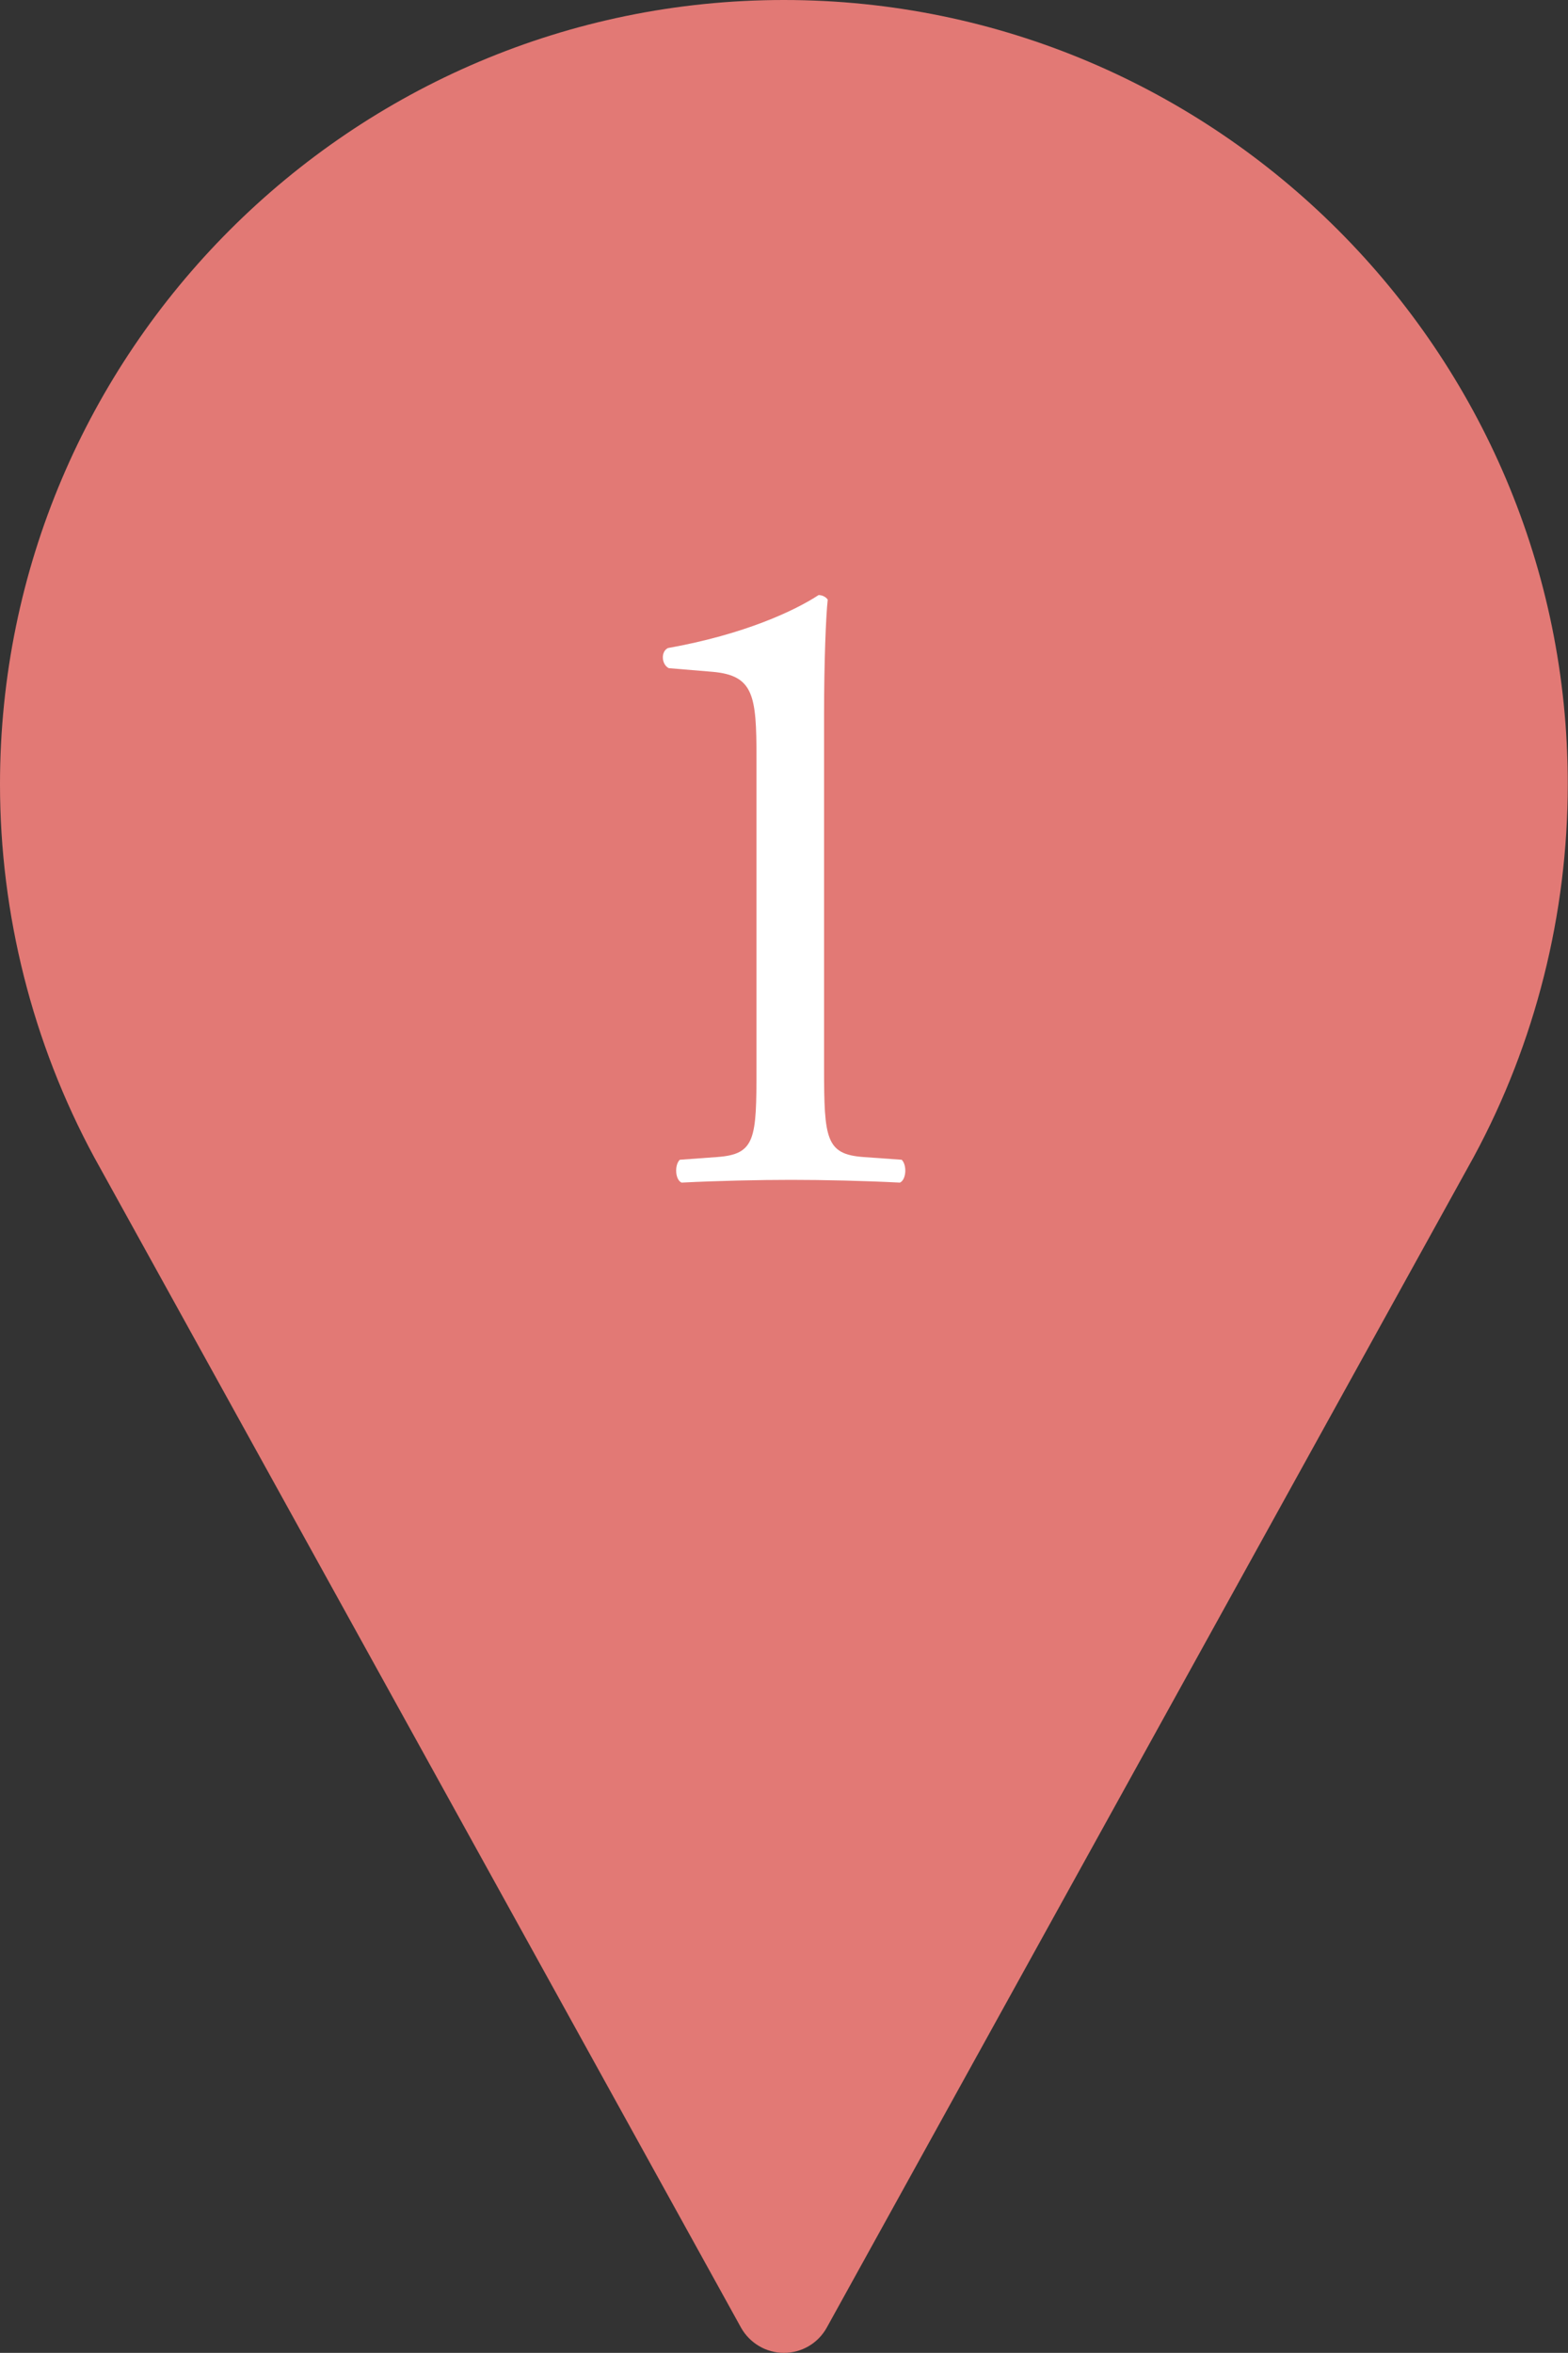
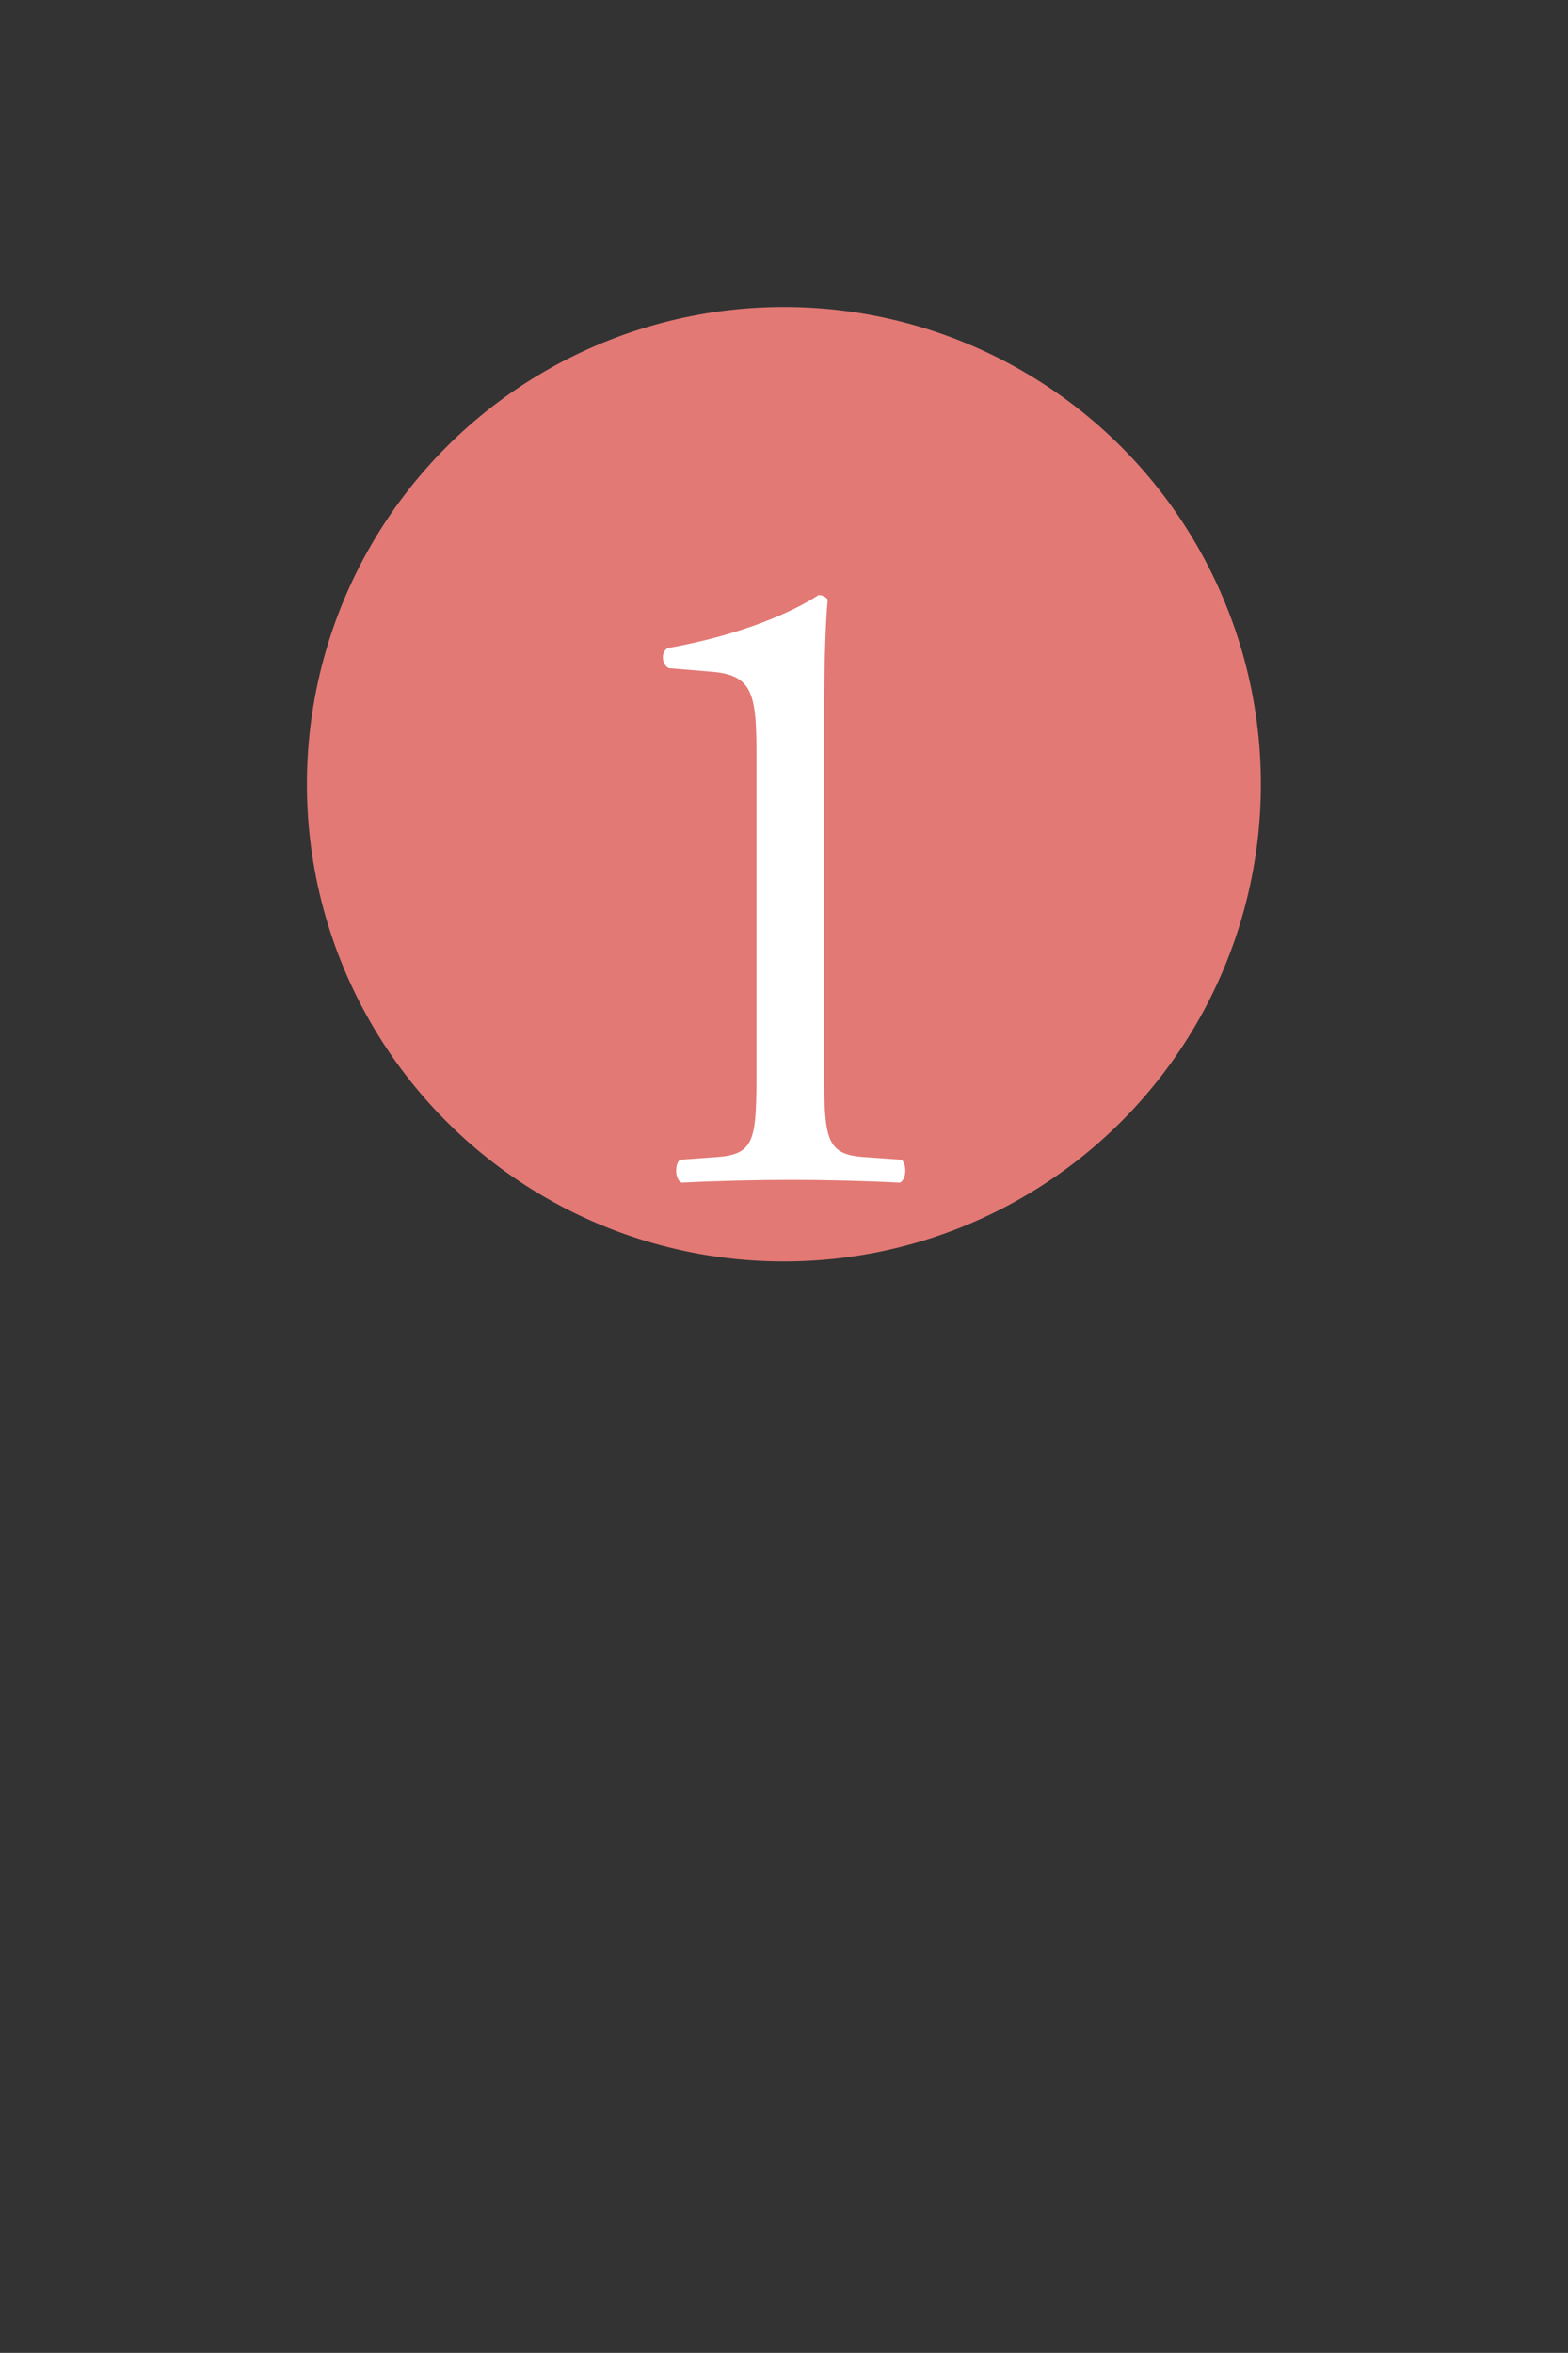
<svg xmlns="http://www.w3.org/2000/svg" id="_レイヤー_2" data-name="レイヤー 2" viewBox="0 0 68.67 103">
  <rect x="0" y="0" width="68.67" height="103" fill="#333333" stroke="none" />
  <defs>
    <style>
      .cls-1 {
        fill: #fff;
      }

      .cls-2 {
        fill: #e27975;
      }
    </style>
  </defs>
  <g id="_レイヤー_1-2" data-name="レイヤー 1">
    <circle class="cls-2" cx="34.33" cy="34.33" r="20.89" />
-     <path class="cls-2" d="M34.33,0C15.4,0,0,15.4,0,34.33c0,5.68,1.42,11.32,4.12,16.32l28.33,51.24c.38.68,1.1,1.11,1.88,1.11s1.5-.42,1.88-1.11l28.34-51.26c2.69-4.98,4.11-10.62,4.11-16.3C68.67,15.4,53.26,0,34.33,0ZM34.33,51.5c-9.47,0-17.17-7.7-17.17-17.17s7.7-17.17,17.17-17.17,17.17,7.7,17.17,17.17-7.7,17.17-17.17,17.17Z" />
    <path class="cls-1" d="M33.13,33.17c0-2.72-.12-3.6-1.92-3.76l-1.92-.16c-.32-.16-.36-.72-.04-.88,3.36-.6,5.56-1.64,6.6-2.32.16,0,.32.08.4.2-.08.72-.16,2.72-.16,5v15.52c0,3.08.08,3.76,1.72,3.88l1.68.12c.24.24.2.88-.08,1-1.56-.08-3.36-.12-4.76-.12s-3.24.04-4.8.12c-.28-.12-.32-.76-.08-1l1.64-.12c1.68-.12,1.72-.8,1.72-3.88v-13.6Z" />
  </g>
</svg>